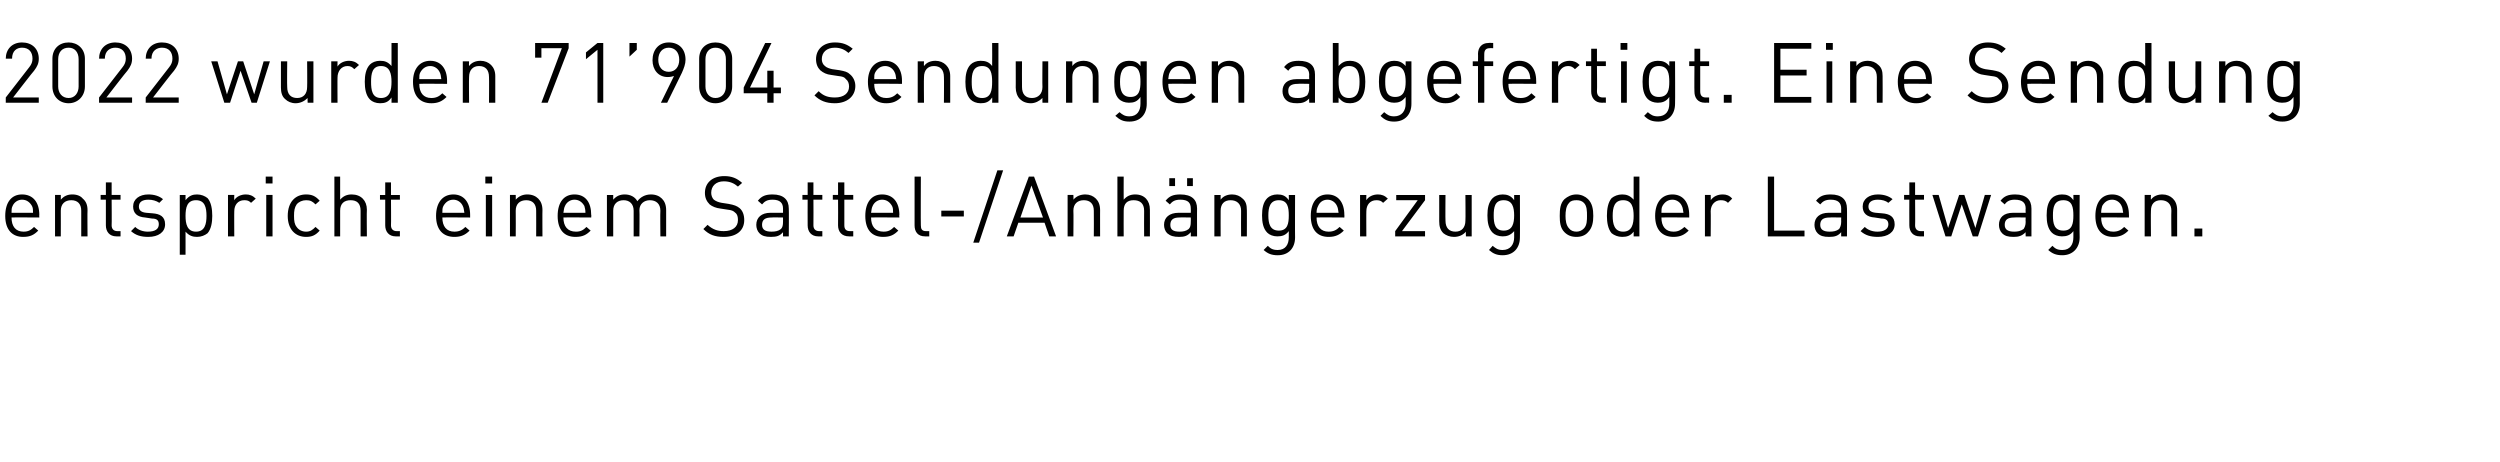
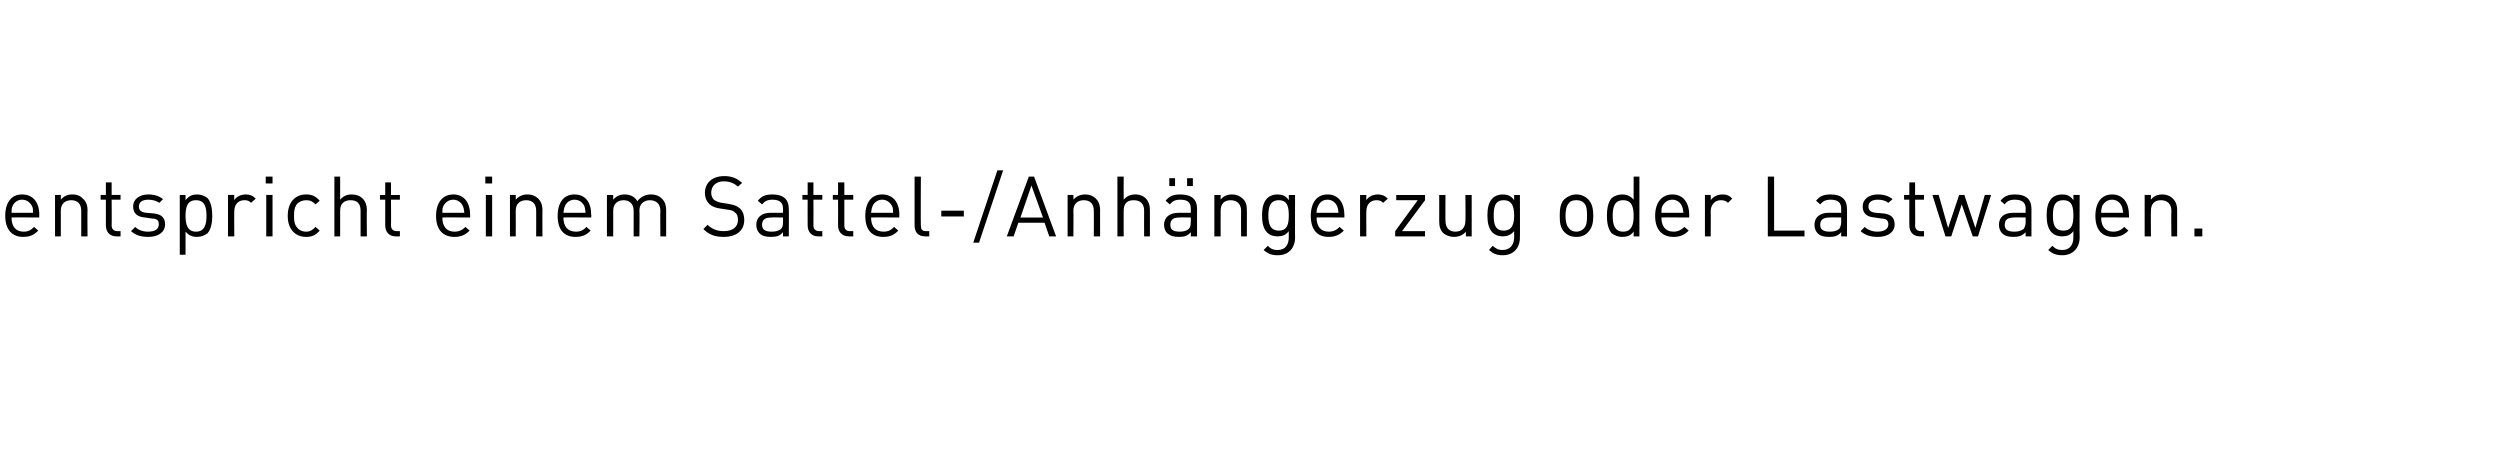
<svg xmlns="http://www.w3.org/2000/svg" version="1.1" width="477px" height="88.2px" viewBox="0 -2 477 88.2" style="top:-2px">
  <desc>2022 wurden 71’904 Sendungen abgefertigt. Eine Sendung entspricht einem Sattel /Anh ngerzug oder Lastwagen.</desc>
  <defs />
  <g id="Polygon198836">
    <path d="m2.2 39.5c0 1.7.8 2.7 2.3 2.7c.9 0 1.4-.3 2-.9l.8.7c-.8.8-1.5 1.2-2.9 1.2c-2 0-3.4-1.3-3.4-4c0-2.6 1.2-4.1 3.2-4.1c2.1 0 3.3 1.5 3.3 3.9c-.03-.05 0 .5 0 .5c0 0-5.34-.04-5.3 0zm3.9-2.2c-.4-.7-1-1.2-1.9-1.2c-.8 0-1.5.5-1.8 1.2c-.2.4-.2.7-.2 1.3h4.1c0-.6 0-.9-.2-1.3zm9.4 5.8v-4.9c0-1.3-.7-2-1.9-2c-1.2 0-2 .7-2 2c.02.05 0 4.9 0 4.9h-1.1v-7.9h1.1s.02.89 0 .9c.6-.7 1.3-1 2.2-1c.9 0 1.6.3 2 .8c.6.5.9 1.2.9 2.2c-.04-.05 0 5 0 5h-1.2zm6.7 0c-1.3 0-2-.9-2-2.1v-4.9h-1v-.9h1v-2.4h1.1v2.4h1.7v.9h-1.7s.04 4.85 0 4.9c0 .7.4 1.1 1.1 1.1h.6v1h-.8zm6.1.1c-1.4 0-2.4-.3-3.3-1.1l.8-.8c.6.6 1.5.9 2.4.9c1.4 0 2.1-.5 2.1-1.4c0-.7-.3-1.1-1.3-1.1l-1.3-.2c-1.5-.1-2.3-.8-2.3-2.1c0-1.4 1.2-2.3 2.9-2.3c1.1 0 2.1.3 2.8.9l-.7.7c-.6-.4-1.3-.6-2.1-.6c-1.2 0-1.8.5-1.8 1.3c0 .7.4 1.1 1.4 1.2l1.2.1c1.4.1 2.4.6 2.4 2.1c0 1.5-1.3 2.4-3.2 2.4zm11.3-.7c-.5.4-1.2.7-2 .7c-.8 0-1.5-.2-2.2-1c.01-.03 0 4.4 0 4.4h-1.1V35.2h1.1v1c.7-.9 1.4-1.1 2.2-1.1c.8 0 1.5.3 2 .7c.7.8.9 2.1.9 3.4c0 1.2-.2 2.5-.9 3.3zm-2.2-6.3c-1.7 0-2 1.4-2 3c0 1.5.3 3 2 3c1.7 0 2-1.5 2-3c0-1.6-.3-3-2-3zm10.5.5c-.4-.4-.7-.5-1.3-.5c-1.2 0-1.9.9-1.9 2.1c-.03-.04 0 4.8 0 4.8h-1.2v-7.9h1.2s-.03.98 0 1c.4-.7 1.3-1.1 2.2-1.1c.7 0 1.3.2 1.9.8l-.9.8zm2.9 6.4v-7.9h1.2v7.9h-1.2zM50.7 33v-1.3h1.3v1.3h-1.3zm7.7 10.2c-2 0-3.5-1.4-3.5-4c0-2.7 1.5-4.1 3.5-4.1c1.1 0 1.8.3 2.6 1.2l-.8.7c-.6-.6-1-.8-1.8-.8c-.7 0-1.4.3-1.8.8c-.4.6-.5 1.2-.5 2.2c0 1 .1 1.6.5 2.1c.4.6 1.1.9 1.8.9c.8 0 1.2-.3 1.8-.9l.8.7c-.8.9-1.5 1.2-2.6 1.2zm10.4-.1v-4.9c0-1.4-.7-2-1.9-2c-1.2 0-2 .6-2 2v4.9h-1.1V31.7h1.1s.01 4.39 0 4.4c.6-.7 1.3-1 2.2-1c1.8 0 2.9 1.2 2.9 2.9c-.05.04 0 5.1 0 5.1h-1.2zm6.7 0c-1.3 0-2-.9-2-2.1v-4.9h-1v-.9h1v-2.4h1.1v2.4h1.7v.9h-1.7s.04 4.85 0 4.9c0 .7.4 1.1 1.1 1.1h.6v1h-.8zm8.9-3.6c0 1.7.8 2.7 2.3 2.7c.9 0 1.5-.3 2.1-.9l.8.7c-.8.8-1.6 1.2-2.9 1.2c-2.1 0-3.5-1.3-3.5-4c0-2.6 1.3-4.1 3.3-4.1c2 0 3.2 1.5 3.2 3.9v.5s-5.3-.04-5.3 0zm3.9-2.2c-.3-.7-1-1.2-1.8-1.2c-.9 0-1.5.5-1.9 1.2c-.2.4-.2.7-.2 1.3h4.2c-.1-.6-.1-.9-.3-1.3zm4.4 5.8v-7.9h1.2v7.9h-1.2zM92.6 33v-1.3h1.3v1.3h-1.3zm9.7 10.1s.02-4.85 0-4.9c0-1.3-.7-2-1.9-2c-1.2 0-2 .7-2 2c.03.05 0 4.9 0 4.9h-1.1v-7.9h1.1s.03.89 0 .9c.6-.7 1.4-1 2.2-1c.9 0 1.6.3 2.1.8c.5.5.8 1.2.8 2.2c-.03-.05 0 5 0 5h-1.2zm5.2-3.6c0 1.7.8 2.7 2.4 2.7c.9 0 1.4-.3 2-.9l.8.7c-.8.8-1.5 1.2-2.9 1.2c-2.1 0-3.4-1.3-3.4-4c0-2.6 1.2-4.1 3.2-4.1c2.1 0 3.2 1.5 3.2 3.9c.05-.05 0 .5 0 .5c0 0-5.27-.04-5.3 0zm4-2.2c-.4-.7-1-1.2-1.9-1.2c-.8 0-1.5.5-1.8 1.2c-.2.4-.2.7-.3 1.3h4.2c0-.6-.1-.9-.2-1.3zm14.5 5.8s-.05-4.85 0-4.9c0-1.3-.8-2-2-2c-1.1 0-2 .7-2 1.9c.05.02 0 5 0 5h-1.1v-4.9c0-1.3-.8-2-1.9-2c-1.2 0-2 .7-2 2v4.9h-1.2v-7.9h1.2s-.01.89 0 .9c.6-.7 1.3-1 2.2-1c1.1 0 2 .5 2.4 1.3c.6-.8 1.5-1.3 2.6-1.3c.9 0 1.6.3 2.1.8c.5.5.8 1.2.8 2.2v5H126zm12.1.1c-1.7 0-2.8-.4-3.9-1.5l.8-.8c1 .9 1.9 1.2 3.1 1.2c1.7 0 2.7-.8 2.7-2.1c0-.6-.1-1.1-.5-1.4c-.4-.4-.7-.5-1.5-.6l-1.3-.2c-.9-.1-1.6-.4-2.1-.8c-.6-.6-.9-1.3-.9-2.2c0-1.9 1.4-3.2 3.7-3.2c1.4 0 2.4.4 3.4 1.3l-.8.7c-.7-.6-1.5-1-2.7-1c-1.5 0-2.4.9-2.4 2.2c0 .5.2 1 .5 1.3c.4.3.9.5 1.5.6l1.3.2c1.1.2 1.6.4 2.1.8c.6.5.9 1.3.9 2.3c0 2-1.5 3.2-3.9 3.2zm11.3-.1v-.8c-.6.7-1.2.9-2.3.9c-1.1 0-1.7-.2-2.2-.7c-.4-.4-.6-1-.6-1.6c0-1.4 1-2.3 2.7-2.3h2.4v-.8c0-1.1-.6-1.7-2-1.7c-1 0-1.5.3-2 .9l-.8-.7c.7-.9 1.5-1.2 2.8-1.2c2.1 0 3.1 1 3.1 2.7c.04-.05 0 5.3 0 5.3h-1.1zm0-3.6s-2.2-.04-2.2 0c-1.2 0-1.8.4-1.8 1.4c0 .9.6 1.3 1.8 1.3c.7 0 1.3-.1 1.8-.5c.3-.3.4-.7.4-1.4v-.8zm6.7 3.6c-1.3 0-2-.9-2-2.1c-.02-.02 0-4.9 0-4.9h-1v-.9h1v-2.4h1.1v2.4h1.7v.9h-1.7s.03 4.85 0 4.9c0 .7.4 1.1 1.1 1.1h.6v1h-.8zm5.9 0c-1.4 0-2.1-.9-2.1-2.1c.03-.02 0-4.9 0-4.9h-1v-.9h1v-2.4h1.2v2.4h1.7v.9h-1.7v4.9c0 .7.3 1.1 1.1 1.1h.6v1h-.8zm4.2-3.6c0 1.7.8 2.7 2.4 2.7c.9 0 1.4-.3 2-.9l.8.7c-.8.8-1.5 1.2-2.9 1.2c-2.1 0-3.4-1.3-3.4-4c0-2.6 1.2-4.1 3.2-4.1c2.1 0 3.3 1.5 3.3 3.9c-.05-.05 0 .5 0 .5c0 0-5.36-.04-5.4 0zm4-2.2c-.4-.7-1-1.2-1.9-1.2c-.8 0-1.5.5-1.8 1.2c-.2.4-.2.7-.3 1.3h4.2c0-.6 0-.9-.2-1.3zm6.3 5.8c-1.4 0-2-.9-2-2.1c.01 0 0-9.3 0-9.3h1.2s-.04 9.25 0 9.3c0 .7.2 1.1 1 1.1h.6v1h-.8zm3.1-3.8v-1.1h4.3v1.1h-4.3zm7.2 5h-1.1l4.6-13.8h1.1l-4.6 13.8zm13.4-1.2l-.9-2.6h-5l-.9 2.6h-1.3l4.2-11.4h1l4.2 11.4h-1.3zm-3.4-9.7l-2.1 6.1h4.3l-2.2-6.1zm11.9 9.7s.03-4.85 0-4.9c0-1.3-.7-2-1.9-2c-1.2 0-2 .7-2 2c.05.05 0 4.9 0 4.9h-1.1v-7.9h1.1s.05.89 0 .9c.6-.7 1.4-1 2.3-1c.8 0 1.5.3 2 .8c.5.5.8 1.2.8 2.2c-.01-.05 0 5 0 5h-1.2zm9.6 0s-.03-4.87 0-4.9c0-1.4-.8-2-2-2c-1.2 0-1.9.6-1.9 2c-.02.03 0 4.9 0 4.9h-1.2V31.7h1.2s-.02 4.39 0 4.4c.6-.7 1.3-1 2.2-1c1.8 0 2.8 1.2 2.8 2.9c.02.04 0 5.1 0 5.1h-1.1zm8.9 0s.03-.76 0-.8c-.6.7-1.2.9-2.2.9c-1.1 0-1.7-.2-2.3-.7c-.4-.4-.6-1-.6-1.6c0-1.4 1-2.3 2.8-2.3h2.3s.03-.75 0-.8c0-1.1-.5-1.7-2-1.7c-1 0-1.5.3-2 .9l-.8-.7c.7-.9 1.5-1.2 2.8-1.2c2.2 0 3.2 1 3.2 2.7c-.02-.05 0 5.3 0 5.3h-1.2zm0-3.6s-2.16-.04-2.2 0c-1.1 0-1.7.4-1.7 1.4c0 .9.5 1.3 1.8 1.3c.6 0 1.2-.1 1.7-.5c.3-.3.4-.7.4-1.4c.03.01 0-.8 0-.8zm-.7-6V32h1.1v1.5h-1.1zm-3.4 0V32h1.1v1.5h-1.1zm13.7 9.6s-.03-4.85 0-4.9c0-1.3-.8-2-2-2c-1.2 0-1.9.7-1.9 2c-.02.05 0 4.9 0 4.9h-1.2v-7.9h1.2s-.02.89 0 .9c.5-.7 1.3-1 2.2-1c.8 0 1.5.3 2 .8c.6.5.8 1.2.8 2.2c.02-.05 0 5 0 5h-1.1zm7 3.6c-1.2 0-1.9-.3-2.7-1l.8-.8c.5.5.9.8 1.9.8c1.5 0 2.1-1.1 2.1-2.4v-1.2c-.6.8-1.3 1-2.2 1c-.8 0-1.5-.3-1.9-.7c-.8-.8-1-2-1-3.3c0-1.3.2-2.5 1-3.3c.4-.4 1.1-.7 1.9-.7c.9 0 1.6.2 2.2 1.1c.03-.05 0-1 0-1h1.2s-.03 8.13 0 8.1c0 2-1.2 3.4-3.3 3.4zm.2-10.5c-1.7 0-2 1.4-2 2.9c0 1.5.3 2.9 2 2.9c1.7 0 1.9-1.4 1.9-2.9c0-1.5-.2-2.9-1.9-2.9zm7.2 3.3c0 1.7.8 2.7 2.3 2.7c.9 0 1.5-.3 2.1-.9l.8.7c-.8.8-1.6 1.2-2.9 1.2c-2.1 0-3.4-1.3-3.4-4c0-2.6 1.2-4.1 3.2-4.1c2 0 3.2 1.5 3.2 3.9c.03-.05 0 .5 0 .5c0 0-5.29-.04-5.3 0zm3.9-2.2c-.3-.7-1-1.2-1.8-1.2c-.9 0-1.5.5-1.8 1.2c-.2.4-.3.7-.3 1.3h4.2c-.1-.6-.1-.9-.3-1.3zm8.8-.6c-.4-.4-.7-.5-1.3-.5c-1.2 0-1.9.9-1.9 2.1c-.03-.04 0 4.8 0 4.8h-1.2v-7.9h1.2s-.03.98 0 1c.4-.7 1.3-1.1 2.2-1.1c.7 0 1.3.2 1.9.8l-.9.8zm2.3 6.4v-1l4.3-5.9h-4.1v-1h5.5v1l-4.4 5.9h4.4v1h-5.7zm13.5 0s-.04-.89 0-.9c-.6.7-1.4 1-2.3 1c-.8 0-1.5-.3-2-.7c-.6-.6-.8-1.3-.8-2.3c.01.05 0-5 0-5h1.2s-.04 4.87 0 4.9c0 1.4.7 2.1 1.9 2.1c1.2 0 1.9-.8 1.9-2.1c.05-.03 0-4.9 0-4.9h1.2v7.9h-1.1zm7 3.6c-1.1 0-1.8-.3-2.6-1l.7-.8c.6.5 1 .8 1.9.8c1.5 0 2.2-1.1 2.2-2.4v-1.2c-.7.8-1.4 1-2.2 1c-.8 0-1.5-.3-1.9-.7c-.8-.8-1-2-1-3.3c0-1.3.2-2.5 1-3.3c.4-.4 1.1-.7 1.9-.7c.8 0 1.6.2 2.2 1.1v-1h1.1s.03 8.13 0 8.1c0 2-1.2 3.4-3.3 3.4zm.2-10.5c-1.7 0-1.9 1.4-1.9 2.9c0 1.5.2 2.9 1.9 2.9c1.7 0 2-1.4 2-2.9c0-1.5-.3-2.9-2-2.9zm16.1 6.1c-.5.6-1.3.9-2.2.9c-1 0-1.7-.3-2.3-.9c-.8-.8-.9-1.9-.9-3.1c0-1.3.1-2.4.9-3.2c.6-.5 1.3-.9 2.3-.9c.9 0 1.7.4 2.2.9c.8.8 1 1.9 1 3.2c0 1.2-.2 2.3-1 3.1zm-.8-5.6c-.4-.4-.9-.5-1.4-.5c-.6 0-1.1.1-1.4.5c-.6.6-.7 1.6-.7 2.5c0 .8.1 1.8.7 2.4c.3.4.8.6 1.4.6c.5 0 1-.2 1.4-.6c.6-.6.6-1.6.6-2.4c0-.9 0-1.9-.6-2.5zm9.5 6.4s.01-.95 0-.9c-.6.8-1.3 1-2.2 1c-.8 0-1.5-.3-2-.7c-.7-.8-.9-2.1-.9-3.3c0-1.3.2-2.6.9-3.4c.5-.4 1.2-.7 2-.7c.8 0 1.5.2 2.2 1c-.01.03 0-4.4 0-4.4h1.1v11.4h-1.1zm-2-6.9c-1.7 0-2 1.4-2 3c0 1.5.3 3 2 3c1.7 0 2-1.5 2-3c0-1.6-.3-3-2-3zm7.3 3.3c0 1.7.8 2.7 2.3 2.7c.9 0 1.4-.3 2.1-.9l.8.7c-.8.8-1.6 1.2-2.9 1.2c-2.1 0-3.5-1.3-3.5-4c0-2.6 1.3-4.1 3.3-4.1c2 0 3.2 1.5 3.2 3.9v.5s-5.31-.04-5.3 0zm3.9-2.2c-.3-.7-1-1.2-1.8-1.2c-.9 0-1.5.5-1.9 1.2c-.2.4-.2.7-.2 1.3h4.2c-.1-.6-.1-.9-.3-1.3zm8.8-.6c-.4-.4-.8-.5-1.4-.5c-1.1 0-1.9.9-1.9 2.1c.04-.04 0 4.8 0 4.8h-1.1v-7.9h1.1s.04.98 0 1c.5-.7 1.3-1.1 2.3-1.1c.7 0 1.3.2 1.8.8l-.8.8zm7.6 6.4V31.7h1.2V42h5.8v1.1h-7zm14 0s-.02-.76 0-.8c-.6.7-1.2.9-2.3.9c-1.1 0-1.7-.2-2.2-.7c-.4-.4-.6-1-.6-1.6c0-1.4 1-2.3 2.7-2.3h2.4s-.02-.75 0-.8c0-1.1-.6-1.7-2-1.7c-1 0-1.5.3-2 .9l-.8-.7c.7-.9 1.5-1.2 2.8-1.2c2.1 0 3.1 1 3.1 2.7c.03-.05 0 5.3 0 5.3h-1.1zm0-3.6s-2.22-.04-2.2 0c-1.2 0-1.8.4-1.8 1.4c0 .9.6 1.3 1.8 1.3c.7 0 1.3-.1 1.8-.5c.2-.3.4-.7.4-1.4c-.02.01 0-.8 0-.8zm7 3.7c-1.4 0-2.4-.3-3.3-1.1l.8-.8c.6.6 1.5.9 2.4.9c1.3 0 2.1-.5 2.1-1.4c0-.7-.4-1.1-1.3-1.1l-1.3-.2c-1.5-.1-2.3-.8-2.3-2.1c0-1.4 1.2-2.3 2.9-2.3c1.1 0 2.1.3 2.8.9l-.8.7c-.5-.4-1.2-.6-2-.6c-1.2 0-1.8.5-1.8 1.3c0 .7.4 1.1 1.4 1.2l1.2.1c1.4.1 2.4.6 2.4 2.1c0 1.5-1.3 2.4-3.2 2.4zm8-.1c-1.3 0-2-.9-2-2.1c-.02-.02 0-4.9 0-4.9h-1v-.9h1v-2.4h1.1v2.4h1.7v.9h-1.7s.04 4.85 0 4.9c0 .7.4 1.1 1.1 1.1h.6v1h-.8zm11.1 0h-1l-2.1-6.1l-2 6.1h-1.1l-2.5-7.9h1.2l1.8 6.3l2.1-6.3h1l2.1 6.3l1.8-6.3h1.2l-2.5 7.9zm9.1 0s-.04-.76 0-.8c-.7.7-1.3.9-2.3.9c-1.1 0-1.7-.2-2.2-.7c-.4-.4-.6-1-.6-1.6c0-1.4.9-2.3 2.7-2.3h2.4s-.04-.75 0-.8c0-1.1-.6-1.7-2.1-1.7c-.9 0-1.5.3-1.9.9l-.8-.7c.7-.9 1.5-1.2 2.8-1.2c2.1 0 3.1 1 3.1 2.7v5.3h-1.1zm0-3.6s-2.23-.04-2.2 0c-1.2 0-1.8.4-1.8 1.4c0 .9.6 1.3 1.8 1.3c.7 0 1.2-.1 1.8-.5c.2-.3.4-.7.4-1.4c-.04.01 0-.8 0-.8zm7 7.2c-1.2 0-1.9-.3-2.7-1l.8-.8c.5.5.9.8 1.9.8c1.5 0 2.1-1.1 2.1-2.4v-1.2c-.6.8-1.3 1-2.2 1c-.8 0-1.5-.3-1.9-.7c-.8-.8-1-2-1-3.3c0-1.3.2-2.5 1-3.3c.4-.4 1.1-.7 1.9-.7c.9 0 1.6.2 2.2 1.1c.03-.05 0-1 0-1h1.2s-.04 8.13 0 8.1c0 2-1.3 3.4-3.3 3.4zm.2-10.5c-1.8 0-2 1.4-2 2.9c0 1.5.2 2.9 2 2.9c1.7 0 1.9-1.4 1.9-2.9c0-1.5-.2-2.9-1.9-2.9zm7.2 3.3c0 1.7.8 2.7 2.3 2.7c.9 0 1.5-.3 2.1-.9l.8.7c-.8.8-1.6 1.2-2.9 1.2c-2.1 0-3.4-1.3-3.4-4c0-2.6 1.2-4.1 3.2-4.1c2 0 3.2 1.5 3.2 3.9c.02-.05 0 .5 0 .5c0 0-5.29-.04-5.3 0zm3.9-2.2c-.3-.7-1-1.2-1.8-1.2c-.9 0-1.5.5-1.9 1.2c-.1.4-.2.7-.2 1.3h4.2c-.1-.6-.1-.9-.3-1.3zm9.5 5.8s-.05-4.85 0-4.9c0-1.3-.8-2-2-2c-1.2 0-1.9.7-1.9 2c-.04.05 0 4.9 0 4.9h-1.2v-7.9h1.2s-.04.89 0 .9c.5-.7 1.3-1 2.2-1c.8 0 1.5.3 2 .8c.5.5.8 1.2.8 2.2v5h-1.1zm4.4 0v-1.5h1.5v1.5h-1.5z" stroke="none" fill="#000" />
  </g>
  <g id="Polygon198835">
-     <path d="m1.1 17.6v-1s4.48-5.75 4.5-5.8c.4-.5.6-1 .6-1.6c0-1.3-.7-2.1-2-2.1c-1 0-1.9.6-1.9 2.1H1.1c0-1.8 1.2-3.1 3.1-3.1c1.9 0 3.2 1.2 3.2 3.1c0 .9-.3 1.5-.9 2.3c-.04-.03-4 5.1-4 5.1h4.9v1H1.1zm12 .1c-1.8 0-3.1-1.3-3.1-3.2V9.2c0-1.9 1.3-3.1 3.1-3.1c1.7 0 3.1 1.2 3.1 3.1v5.3c0 1.9-1.4 3.2-3.1 3.2zM15 9.3c0-1.3-.7-2.2-1.9-2.2c-1.3 0-2 .9-2 2.2v5.2c0 1.2.7 2.2 2 2.2c1.2 0 1.9-1 1.9-2.2V9.3zm3.9 8.3v-1s4.48-5.75 4.5-5.8c.4-.5.6-1 .6-1.6c0-1.3-.7-2.1-2-2.1c-1 0-2 .6-2 2.1h-1.1c0-1.8 1.2-3.1 3.1-3.1c1.9 0 3.2 1.2 3.2 3.1c0 .9-.3 1.5-.9 2.3c-.04-.03-4 5.1-4 5.1h4.9v1h-6.3zm8.9 0v-1l4.5-5.8c.4-.5.6-1 .6-1.6c0-1.3-.7-2.1-2-2.1c-1 0-2 .6-2 2.1h-1.1c0-1.8 1.2-3.1 3.1-3.1c1.9 0 3.2 1.2 3.2 3.1c0 .9-.3 1.5-.9 2.3c-.05-.03-4 5.1-4 5.1h4.9v1h-6.3zm21.2 0h-1l-2.1-6.1l-2 6.1h-1.1l-2.5-7.9h1.2l1.8 6.3l2.1-6.3h1l2.1 6.3l1.8-6.3h1.2L49 17.6zm9.7 0s-.04-.9 0-.9c-.6.6-1.4 1-2.3 1c-.8 0-1.5-.3-2-.8c-.6-.5-.8-1.3-.8-2.2v-5h1.2s-.05 4.86 0 4.9c0 1.4.7 2.1 1.9 2.1c1.2 0 1.9-.8 1.9-2.1c.04-.04 0-4.9 0-4.9h1.2v7.9h-1.1zm8.9-6.4c-.4-.4-.7-.6-1.3-.6c-1.2 0-1.9 1-1.9 2.2c-.03-.05 0 4.8 0 4.8h-1.2V9.7h1.2s-.03.97 0 1c.4-.7 1.3-1.1 2.2-1.1c.7 0 1.3.2 1.9.8l-.9.8zm7.1 6.4s.02-.96 0-1c-.6.9-1.3 1.1-2.2 1.1c-.8 0-1.5-.3-1.9-.7c-.8-.8-1-2.1-1-3.4c0-1.2.2-2.5 1-3.3c.4-.4 1.1-.7 1.9-.7c.9 0 1.5.2 2.2 1V6.2h1.2v11.4h-1.2zm-2-7c-1.7 0-1.9 1.5-1.9 3c0 1.6.2 3.1 1.9 3.1c1.7 0 2-1.5 2-3.1c0-1.5-.3-3-2-3zM80 14c0 1.7.8 2.7 2.3 2.7c.9 0 1.5-.3 2.1-.9l.8.7c-.8.8-1.6 1.2-2.9 1.2c-2.1 0-3.5-1.3-3.5-4.1c0-2.5 1.3-4 3.3-4c2 0 3.2 1.5 3.2 3.8v.6s-5.3-.05-5.3 0zm3.9-2.2c-.3-.7-1-1.2-1.8-1.2c-.9 0-1.5.5-1.9 1.2c-.2.4-.2.6-.2 1.3h4.2c-.1-.7-.1-.9-.3-1.3zm9.4 5.8s.04-4.86 0-4.9c0-1.4-.7-2.1-1.9-2.1c-1.2 0-1.9.8-1.9 2.1c-.05.04 0 4.9 0 4.9h-1.2V9.7h1.2s-.05.88 0 .9c.5-.7 1.3-1 2.2-1c.8 0 1.5.3 2 .8c.5.5.8 1.2.8 2.1v5.1h-1.2zm11.2 0h-1.2l3.9-10.4h-3.9v1.8h-1.2V6.2h6.4v1l-4 10.4zm9.5 0V7.5l-2.2 1.8V8l2.2-1.8h1.1v11.4H114zm6.1-8.8V6.2h1.4v1.3l-1.4 1.3zm10 3.1c-.04.04-2.8 5.7-2.8 5.7h-1.2l2.5-5.1c-.3.1-.7.2-1.2.2c-1.8 0-2.9-1.4-2.9-3.2c0-2 1.2-3.4 3.1-3.4c2 0 3.2 1.3 3.2 3.3c0 .8-.3 1.6-.7 2.5zm-2.5-4.8c-1.2 0-2 .9-2 2.3c0 1.3.7 2.3 2 2.3c1.2 0 2-.9 2-2.3c0-1.4-.8-2.3-2-2.3zm8.9 10.6c-1.8 0-3.1-1.3-3.1-3.2V9.2c0-1.9 1.3-3.1 3.1-3.1c1.8 0 3.2 1.2 3.2 3.1v5.3c0 1.9-1.4 3.2-3.2 3.2zm2-8.4c0-1.3-.7-2.2-2-2.2c-1.2 0-1.9.9-1.9 2.2v5.2c0 1.2.7 2.2 1.9 2.2c1.3 0 2-1 2-2.2V9.3zm9.1 6.5v1.8h-1.2v-1.8h-4.5v-1.1l4.1-8.5h1.2l-4.1 8.5h3.3v-3.2h1.2v3.2h1.4v1.1h-1.4zm11.7 1.9c-1.7 0-2.9-.5-3.9-1.5l.8-.8c.9.9 1.8 1.2 3.1 1.2c1.7 0 2.7-.8 2.7-2.1c0-.6-.2-1.1-.6-1.4c-.3-.4-.6-.5-1.5-.6l-1.3-.2c-.9-.1-1.5-.4-2.1-.9c-.5-.5-.8-1.2-.8-2.1c0-1.9 1.4-3.2 3.6-3.2c1.5 0 2.4.4 3.4 1.2l-.8.8c-.7-.6-1.5-1-2.6-1c-1.6 0-2.5.9-2.5 2.2c0 .5.2 1 .6 1.3c.3.3.9.5 1.4.6l1.4.2c1 .2 1.5.3 2 .8c.6.5 1 1.3 1 2.2c0 2-1.6 3.3-3.9 3.3zm7.5-3.7c0 1.7.8 2.7 2.3 2.7c.9 0 1.5-.3 2.1-.9l.8.7c-.8.8-1.6 1.2-2.9 1.2c-2.1 0-3.5-1.3-3.5-4.1c0-2.5 1.3-4 3.3-4c2 0 3.2 1.5 3.2 3.8v.6s-5.3-.05-5.3 0zm3.9-2.2c-.3-.7-1-1.2-1.8-1.2c-.9 0-1.5.5-1.9 1.2c-.2.4-.2.6-.2 1.3h4.2c-.1-.7-.1-.9-.3-1.3zm9.4 5.8s.04-4.86 0-4.9c0-1.4-.7-2.1-1.9-2.1c-1.2 0-1.9.8-1.9 2.1c-.05.04 0 4.9 0 4.9h-1.2V9.7h1.2s-.05.88 0 .9c.5-.7 1.3-1 2.2-1c.8 0 1.5.3 2 .8c.5.5.8 1.2.8 2.1v5.1h-1.2zm9.2 0s.04-.96 0-1c-.6.9-1.3 1.1-2.2 1.1c-.8 0-1.5-.3-1.9-.7c-.8-.8-1-2.1-1-3.4c0-1.2.2-2.5 1-3.3c.4-.4 1.1-.7 1.9-.7c.9 0 1.6.2 2.2 1c.03.02 0-4.4 0-4.4h1.2v11.4h-1.2zm-1.9-7c-1.8 0-2 1.5-2 3c0 1.6.2 3.1 2 3.1c1.7 0 1.9-1.5 1.9-3.1c0-1.5-.2-3-1.9-3zm11.5 7s-.02-.9 0-.9c-.6.6-1.4 1-2.2 1c-.9 0-1.6-.3-2.1-.8c-.5-.5-.8-1.3-.8-2.2c.02.04 0-5 0-5h1.2s-.03 4.86 0 4.9c0 1.4.7 2.1 1.9 2.1c1.2 0 2-.8 2-2.1c-.04-.04 0-4.9 0-4.9h1.1v7.9h-1.1zm9.6 0s-.02-4.86 0-4.9c0-1.4-.8-2.1-2-2.1c-1.1 0-1.9.8-1.9 2.1v4.9h-1.2V9.7h1.2s-.01.88 0 .9c.5-.7 1.3-1 2.2-1c.8 0 1.5.3 2 .8c.6.5.8 1.2.8 2.1c.03.04 0 5.1 0 5.1h-1.1zm7 3.6c-1.2 0-1.8-.3-2.7-1.1l.8-.7c.6.5 1 .8 1.9.8c1.5 0 2.1-1.1 2.1-2.4v-1.3c-.6.9-1.3 1.1-2.2 1.1c-.8 0-1.5-.3-1.9-.7c-.8-.8-.9-2-.9-3.3c0-1.3.1-2.5.9-3.3c.4-.4 1.1-.7 1.9-.7c.9 0 1.6.2 2.2 1c.05.04 0-.9 0-.9h1.2s-.02 8.12 0 8.1c0 2-1.2 3.4-3.3 3.4zm.2-10.6c-1.7 0-2 1.5-2 3c0 1.5.3 2.9 2 2.9c1.7 0 1.9-1.4 1.9-2.9c0-1.5-.2-3-1.9-3zm7.2 3.4c0 1.7.8 2.7 2.3 2.7c1 0 1.5-.3 2.1-.9l.8.7c-.8.8-1.6 1.2-2.9 1.2c-2.1 0-3.4-1.3-3.4-4.1c0-2.5 1.2-4 3.2-4c2.1 0 3.2 1.5 3.2 3.8c.04.04 0 .6 0 .6c0 0-5.27-.05-5.3 0zm3.9-2.2c-.3-.7-.9-1.2-1.8-1.2c-.8 0-1.5.5-1.8 1.2c-.2.4-.2.6-.3 1.3h4.2c0-.7-.1-.9-.3-1.3zm9.5 5.8s-.03-4.86 0-4.9c0-1.4-.8-2.1-2-2.1c-1.2 0-1.9.8-1.9 2.1c-.02.04 0 4.9 0 4.9h-1.2V9.7h1.2s-.02.88 0 .9c.5-.7 1.3-1 2.2-1c.8 0 1.5.3 2 .8c.6.5.8 1.2.8 2.1c.02.04 0 5.1 0 5.1h-1.1zm13.5 0s-.04-.77 0-.8c-.7.7-1.3.9-2.3.9c-1.1 0-1.7-.2-2.2-.7c-.4-.4-.6-1-.6-1.6c0-1.4.9-2.3 2.7-2.3h2.4s-.04-.76 0-.8c0-1.1-.6-1.7-2.1-1.7c-1 0-1.5.3-1.9.9l-.8-.7c.7-.9 1.5-1.2 2.8-1.2c2.1 0 3.1.9 3.1 2.6v5.4h-1.1zm0-3.6s-2.24-.05-2.2 0c-1.2 0-1.8.4-1.8 1.3c0 1 .5 1.4 1.8 1.4c.7 0 1.2-.1 1.8-.5c.2-.3.4-.7.4-1.4c-.04 0 0-.8 0-.8zm9.7 3c-.4.4-1.1.7-1.9.7c-.9 0-1.5-.2-2.2-1.1v1h-1.1V6.2h1.1v4.4c.7-.8 1.4-1 2.2-1c.8 0 1.5.3 1.9.7c.8.8 1 2.1 1 3.3c0 1.3-.2 2.6-1 3.4zm-2.1-6.4c-1.7 0-2 1.5-2 3c0 1.6.3 3.1 2 3.1c1.7 0 2-1.5 2-3.1c0-1.5-.3-3-2-3zm8.6 10.6c-1.1 0-1.8-.3-2.6-1.1l.7-.7c.6.5 1 .8 1.9.8c1.5 0 2.2-1.1 2.2-2.4v-1.3c-.7.9-1.4 1.1-2.2 1.1c-.8 0-1.5-.3-1.9-.7c-.8-.8-1-2-1-3.3c0-1.3.2-2.5 1-3.3c.4-.4 1.1-.7 1.9-.7c.8 0 1.5.2 2.2 1c-.01.04 0-.9 0-.9h1.1s.02 8.12 0 8.1c0 2-1.2 3.4-3.3 3.4zm.2-10.6c-1.7 0-1.9 1.5-1.9 3c0 1.5.2 2.9 1.9 2.9c1.7 0 2-1.4 2-2.9c0-1.5-.3-3-2-3zm7.3 3.4c0 1.7.8 2.7 2.3 2.7c.9 0 1.4-.3 2.1-.9l.7.7c-.8.8-1.5 1.2-2.8 1.2c-2.1 0-3.5-1.3-3.5-4.1c0-2.5 1.2-4 3.2-4c2.1 0 3.3 1.5 3.3 3.8c-.02.04 0 .6 0 .6c0 0-5.33-.05-5.3 0zm3.9-2.2c-.3-.7-1-1.2-1.9-1.2c-.8 0-1.5.5-1.8 1.2c-.2.4-.2.6-.2 1.3h4.1c0-.7 0-.9-.2-1.3zm5.8-1.2v7H282v-7h-1v-.9h1s.03-1.43 0-1.4c0-1.2.7-2.1 2-2.1c.03-.04.9 0 .9 0v1s-.66-.05-.7 0c-.7 0-1 .4-1 1.1c-.02 0 0 1.4 0 1.4h1.7v.9h-1.7zm4.6 3.4c0 1.7.8 2.7 2.3 2.7c1 0 1.5-.3 2.1-.9l.8.7c-.8.8-1.6 1.2-2.9 1.2c-2.1 0-3.4-1.3-3.4-4.1c0-2.5 1.2-4 3.2-4c2 0 3.2 1.5 3.2 3.8c.03.04 0 .6 0 .6c0 0-5.28-.05-5.3 0zm3.9-2.2c-.3-.7-1-1.2-1.8-1.2c-.8 0-1.5.5-1.8 1.2c-.2.4-.2.6-.3 1.3h4.2c-.1-.7-.1-.9-.3-1.3zm8.8-.6c-.4-.4-.7-.6-1.3-.6c-1.2 0-1.9 1-1.9 2.2c-.02-.05 0 4.8 0 4.8h-1.2V9.7h1.2s-.02.97 0 1c.4-.7 1.3-1.1 2.2-1.1c.7 0 1.3.2 1.9.8l-.9.8zm5.1 6.4c-1.3 0-2-1-2-2.1v-4.9h-1v-.9h1V7.3h1.1v2.4h1.7v.9h-1.7s.05 4.84 0 4.8c0 .8.4 1.2 1.1 1.2h.6v1s-.79-.02-.8 0zm3.7 0V9.7h1.1v7.9h-1.1zm-.1-10.1V6.2h1.3v1.3h-1.3zm7.2 13.7c-1.2 0-1.9-.3-2.7-1.1l.7-.7c.6.5 1 .8 1.9.8c1.6 0 2.2-1.1 2.2-2.4v-1.3c-.6.9-1.4 1.1-2.2 1.1c-.8 0-1.5-.3-1.9-.7c-.8-.8-1-2-1-3.3c0-1.3.2-2.5 1-3.3c.4-.4 1.1-.7 1.9-.7c.9 0 1.6.2 2.2 1c.01.04 0-.9 0-.9h1.1s.04 8.12 0 8.1c0 2-1.2 3.4-3.2 3.4zm.1-10.6c-1.7 0-1.9 1.5-1.9 3c0 1.5.2 2.9 1.9 2.9c1.8 0 2-1.4 2-2.9c0-1.5-.2-3-2-3zm8.8 7c-1.4 0-2-1-2-2.1c-.04-.03 0-4.9 0-4.9h-1v-.9h1V7.3h1.1v2.4h1.7v.9h-1.7v4.8c0 .8.3 1.2 1.1 1.2h.6v1s-.82-.02-.8 0zm3.6 0v-1.5h1.5v1.5h-1.5zm9.6 0V6.2h7.1v1.1h-5.9v4h5v1.1h-5v4.1h5.9v1.1h-7.1zm10 0V9.7h1.1v7.9h-1.1zm-.1-10.1V6.2h1.3v1.3h-1.3zm9.7 10.1s-.02-4.86 0-4.9c0-1.4-.8-2.1-2-2.1c-1.1 0-1.9.8-1.9 2.1v4.9H353V9.7h1.2s-.01.88 0 .9c.5-.7 1.3-1 2.2-1c.8 0 1.5.3 2 .8c.6.5.8 1.2.8 2.1c.03.04 0 5.1 0 5.1h-1.1zm5.2-3.6c0 1.7.8 2.7 2.3 2.7c.9 0 1.5-.3 2.1-.9l.8.7c-.8.8-1.6 1.2-2.9 1.2c-2.1 0-3.5-1.3-3.5-4.1c0-2.5 1.3-4 3.3-4c2 0 3.2 1.5 3.2 3.8v.6s-5.31-.05-5.3 0zm3.9-2.2c-.3-.7-1-1.2-1.8-1.2c-.9 0-1.5.5-1.9 1.2c-.2.4-.2.6-.2 1.3h4.2c-.1-.7-.1-.9-.3-1.3zm12.1 5.9c-1.7 0-2.9-.5-3.9-1.5l.8-.8c.9.9 1.8 1.2 3.1 1.2c1.7 0 2.7-.8 2.7-2.1c0-.6-.2-1.1-.6-1.4c-.3-.4-.6-.5-1.5-.6l-1.3-.2c-.9-.1-1.5-.4-2.1-.9c-.5-.5-.8-1.2-.8-2.1c0-1.9 1.4-3.2 3.6-3.2c1.5 0 2.4.4 3.4 1.2l-.8.8c-.7-.6-1.5-1-2.6-1c-1.6 0-2.5.9-2.5 2.2c0 .5.2 1 .6 1.3c.3.3.9.5 1.4.6l1.4.2c1 .2 1.5.3 2 .8c.6.5 1 1.3 1 2.2c0 2-1.6 3.3-3.9 3.3zm7.5-3.7c0 1.7.8 2.7 2.3 2.7c.9 0 1.5-.3 2.1-.9l.8.7c-.8.8-1.6 1.2-2.9 1.2c-2.1 0-3.5-1.3-3.5-4.1c0-2.5 1.3-4 3.3-4c2 0 3.2 1.5 3.2 3.8v.6s-5.3-.05-5.3 0zm3.9-2.2c-.3-.7-1-1.2-1.8-1.2c-.9 0-1.5.5-1.9 1.2c-.2.4-.2.6-.2 1.3h4.2c-.1-.7-.1-.9-.3-1.3zm9.4 5.8s.04-4.86 0-4.9c0-1.4-.7-2.1-1.9-2.1c-1.2 0-1.9.8-1.9 2.1c-.05.04 0 4.9 0 4.9h-1.2V9.7h1.2s-.05.88 0 .9c.5-.7 1.3-1 2.2-1c.8 0 1.5.3 2 .8c.5.5.8 1.2.8 2.1v5.1h-1.2zm9.2 0s.04-.96 0-1c-.6.9-1.3 1.1-2.2 1.1c-.8 0-1.5-.3-1.9-.7c-.8-.8-1-2.1-1-3.4c0-1.2.2-2.5 1-3.3c.4-.4 1.1-.7 1.9-.7c.9 0 1.6.2 2.2 1c.02.02 0-4.4 0-4.4h1.2v11.4h-1.2zm-1.9-7c-1.8 0-2 1.5-2 3c0 1.6.2 3.1 2 3.1c1.7 0 1.9-1.5 1.9-3.1c0-1.5-.2-3-1.9-3zm11.5 7s-.02-.9 0-.9c-.6.6-1.4 1-2.2 1c-.9 0-1.6-.3-2.1-.8c-.5-.5-.8-1.3-.8-2.2c.02.04 0-5 0-5h1.2s-.03 4.86 0 4.9c0 1.4.7 2.1 1.9 2.1c1.2 0 2-.8 2-2.1c-.04-.04 0-4.9 0-4.9h1.1v7.9h-1.1zm9.6 0s-.02-4.86 0-4.9c0-1.4-.8-2.1-2-2.1c-1.1 0-1.9.8-1.9 2.1v4.9h-1.2V9.7h1.2s-.01.88 0 .9c.5-.7 1.3-1 2.2-1c.8 0 1.5.3 2 .8c.6.5.8 1.2.8 2.1c.03.04 0 5.1 0 5.1h-1.1zm7 3.6c-1.2 0-1.8-.3-2.7-1.1l.8-.7c.6.5 1 .8 1.9.8c1.5 0 2.1-1.1 2.1-2.4v-1.3c-.6.9-1.3 1.1-2.2 1.1c-.8 0-1.5-.3-1.9-.7c-.8-.8-.9-2-.9-3.3c0-1.3.1-2.5.9-3.3c.4-.4 1.1-.7 1.9-.7c.9 0 1.6.2 2.2 1c.04.04 0-.9 0-.9h1.2s-.02 8.12 0 8.1c0 2-1.2 3.4-3.3 3.4zm.2-10.6c-1.7 0-2 1.5-2 3c0 1.5.3 2.9 2 2.9c1.7 0 1.9-1.4 1.9-2.9c0-1.5-.2-3-1.9-3z" stroke="none" fill="#000" />
-   </g>
+     </g>
</svg>